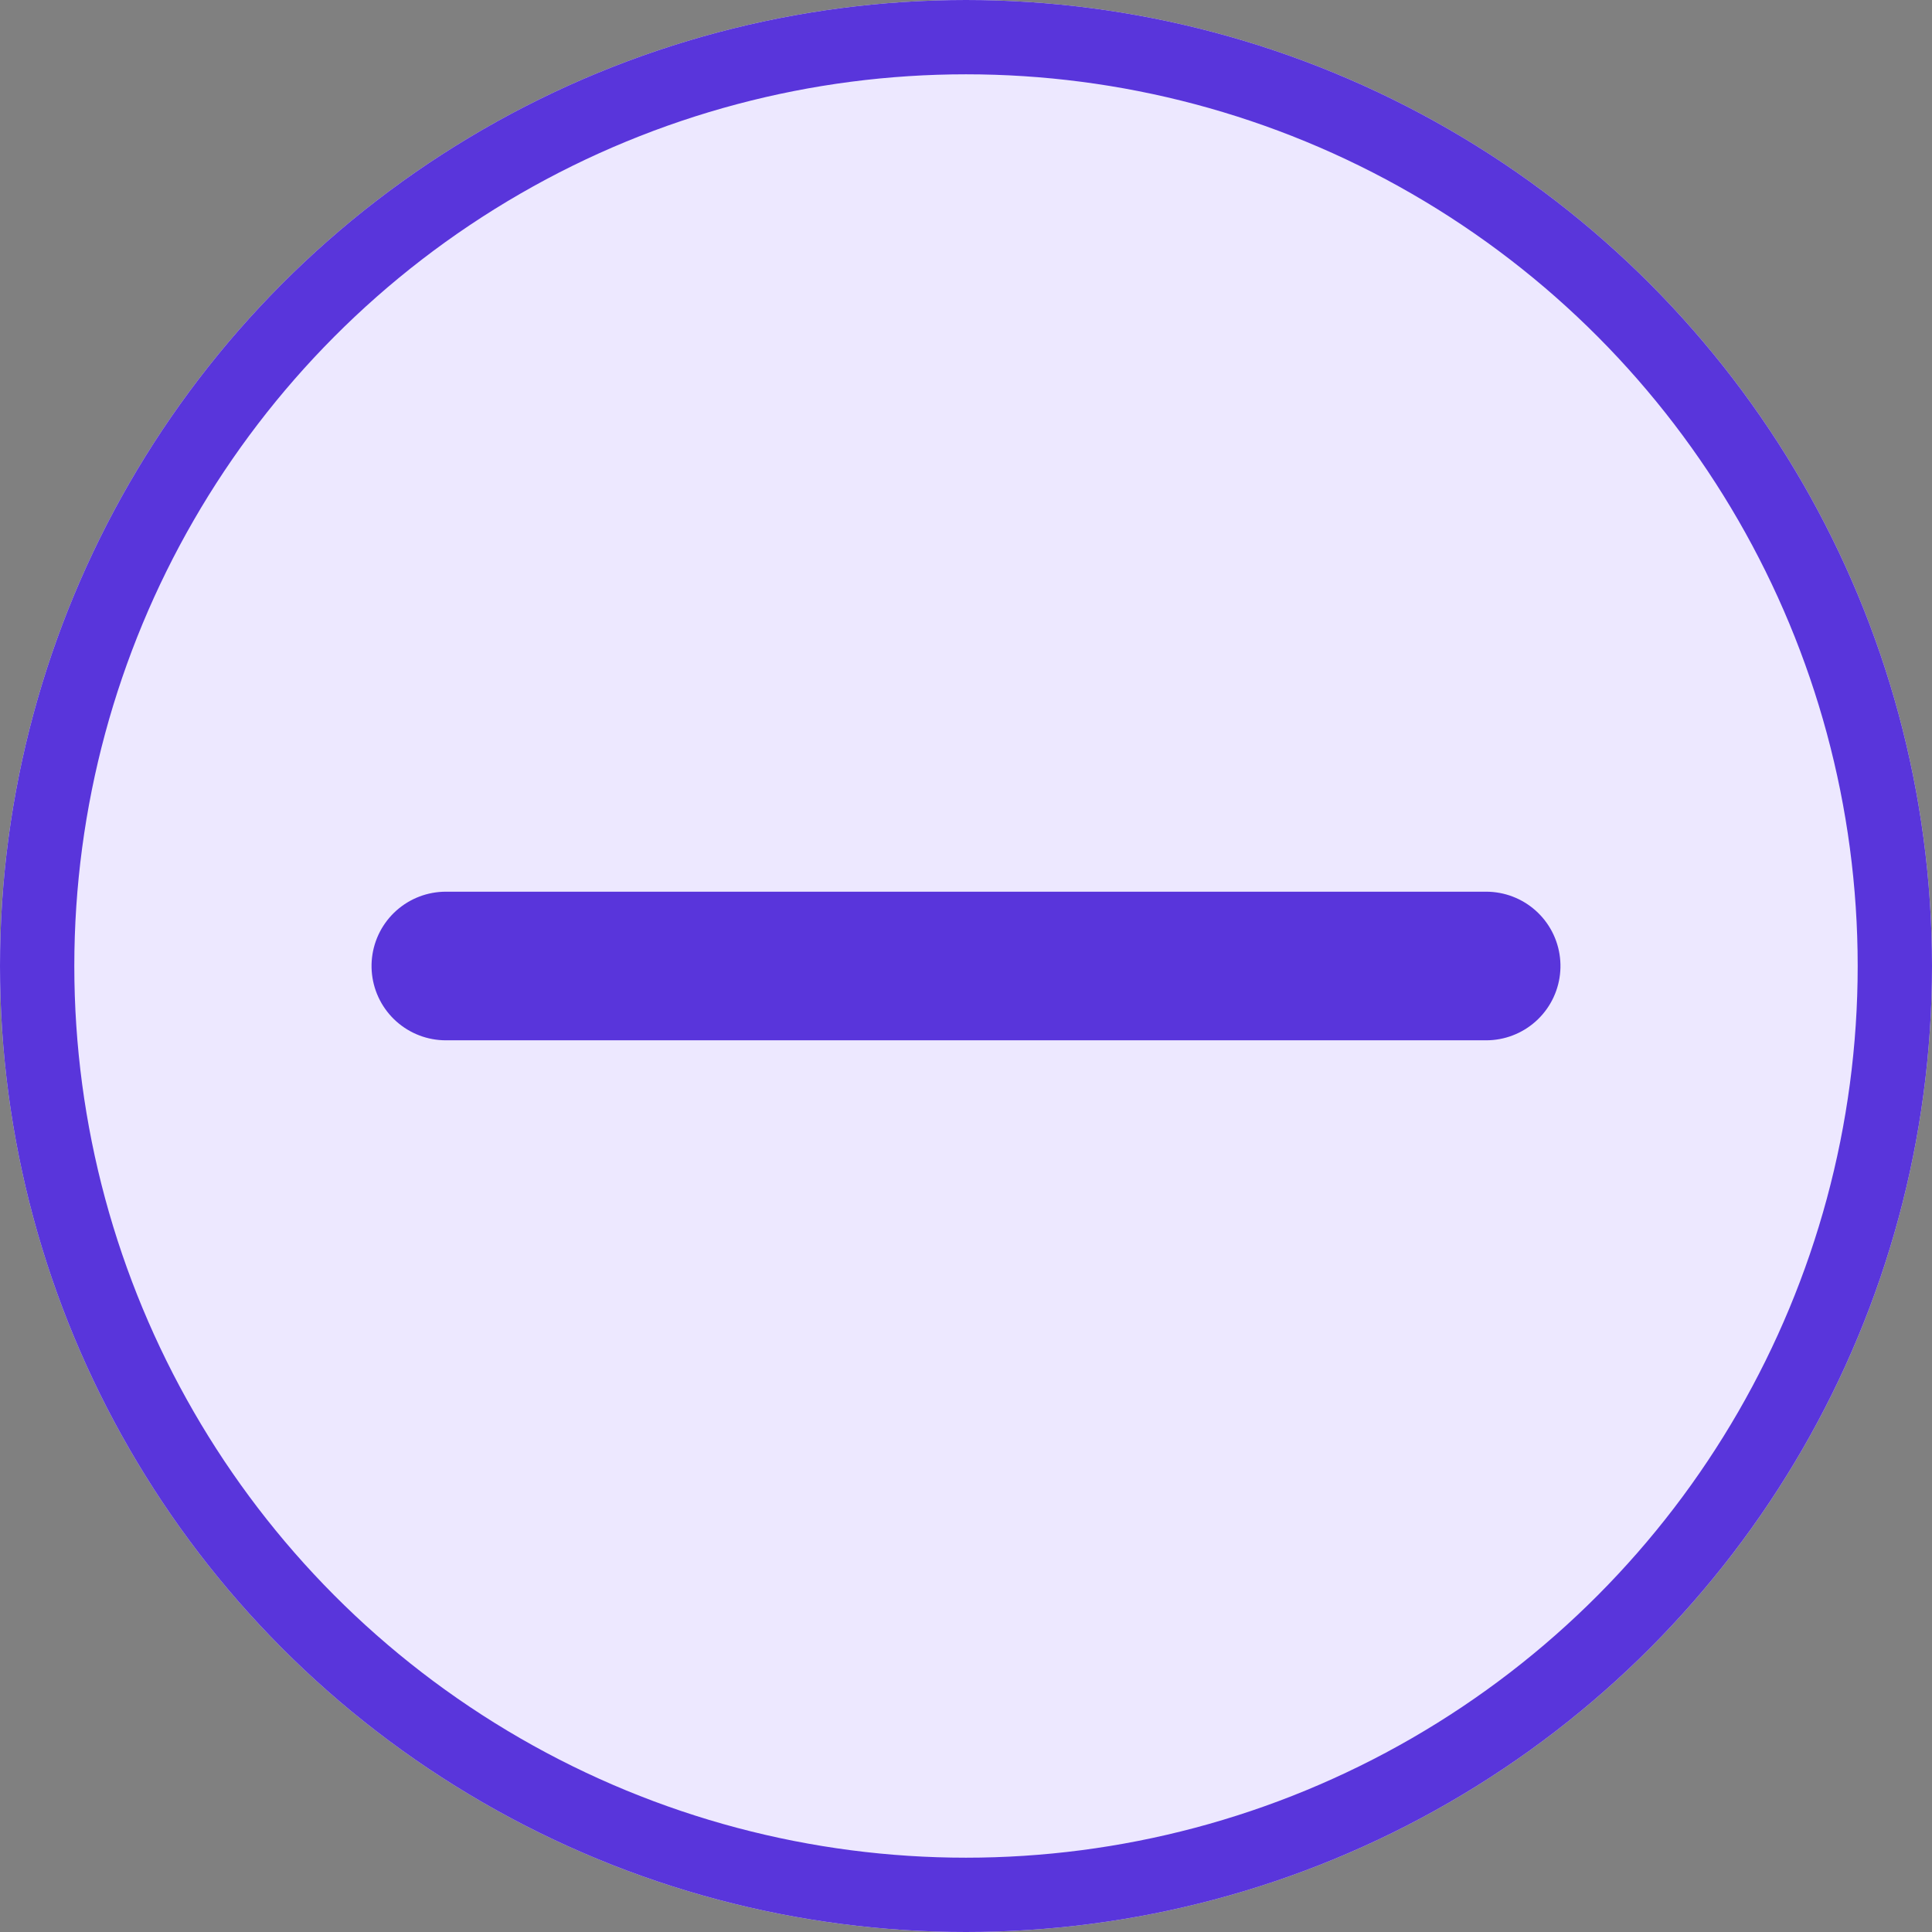
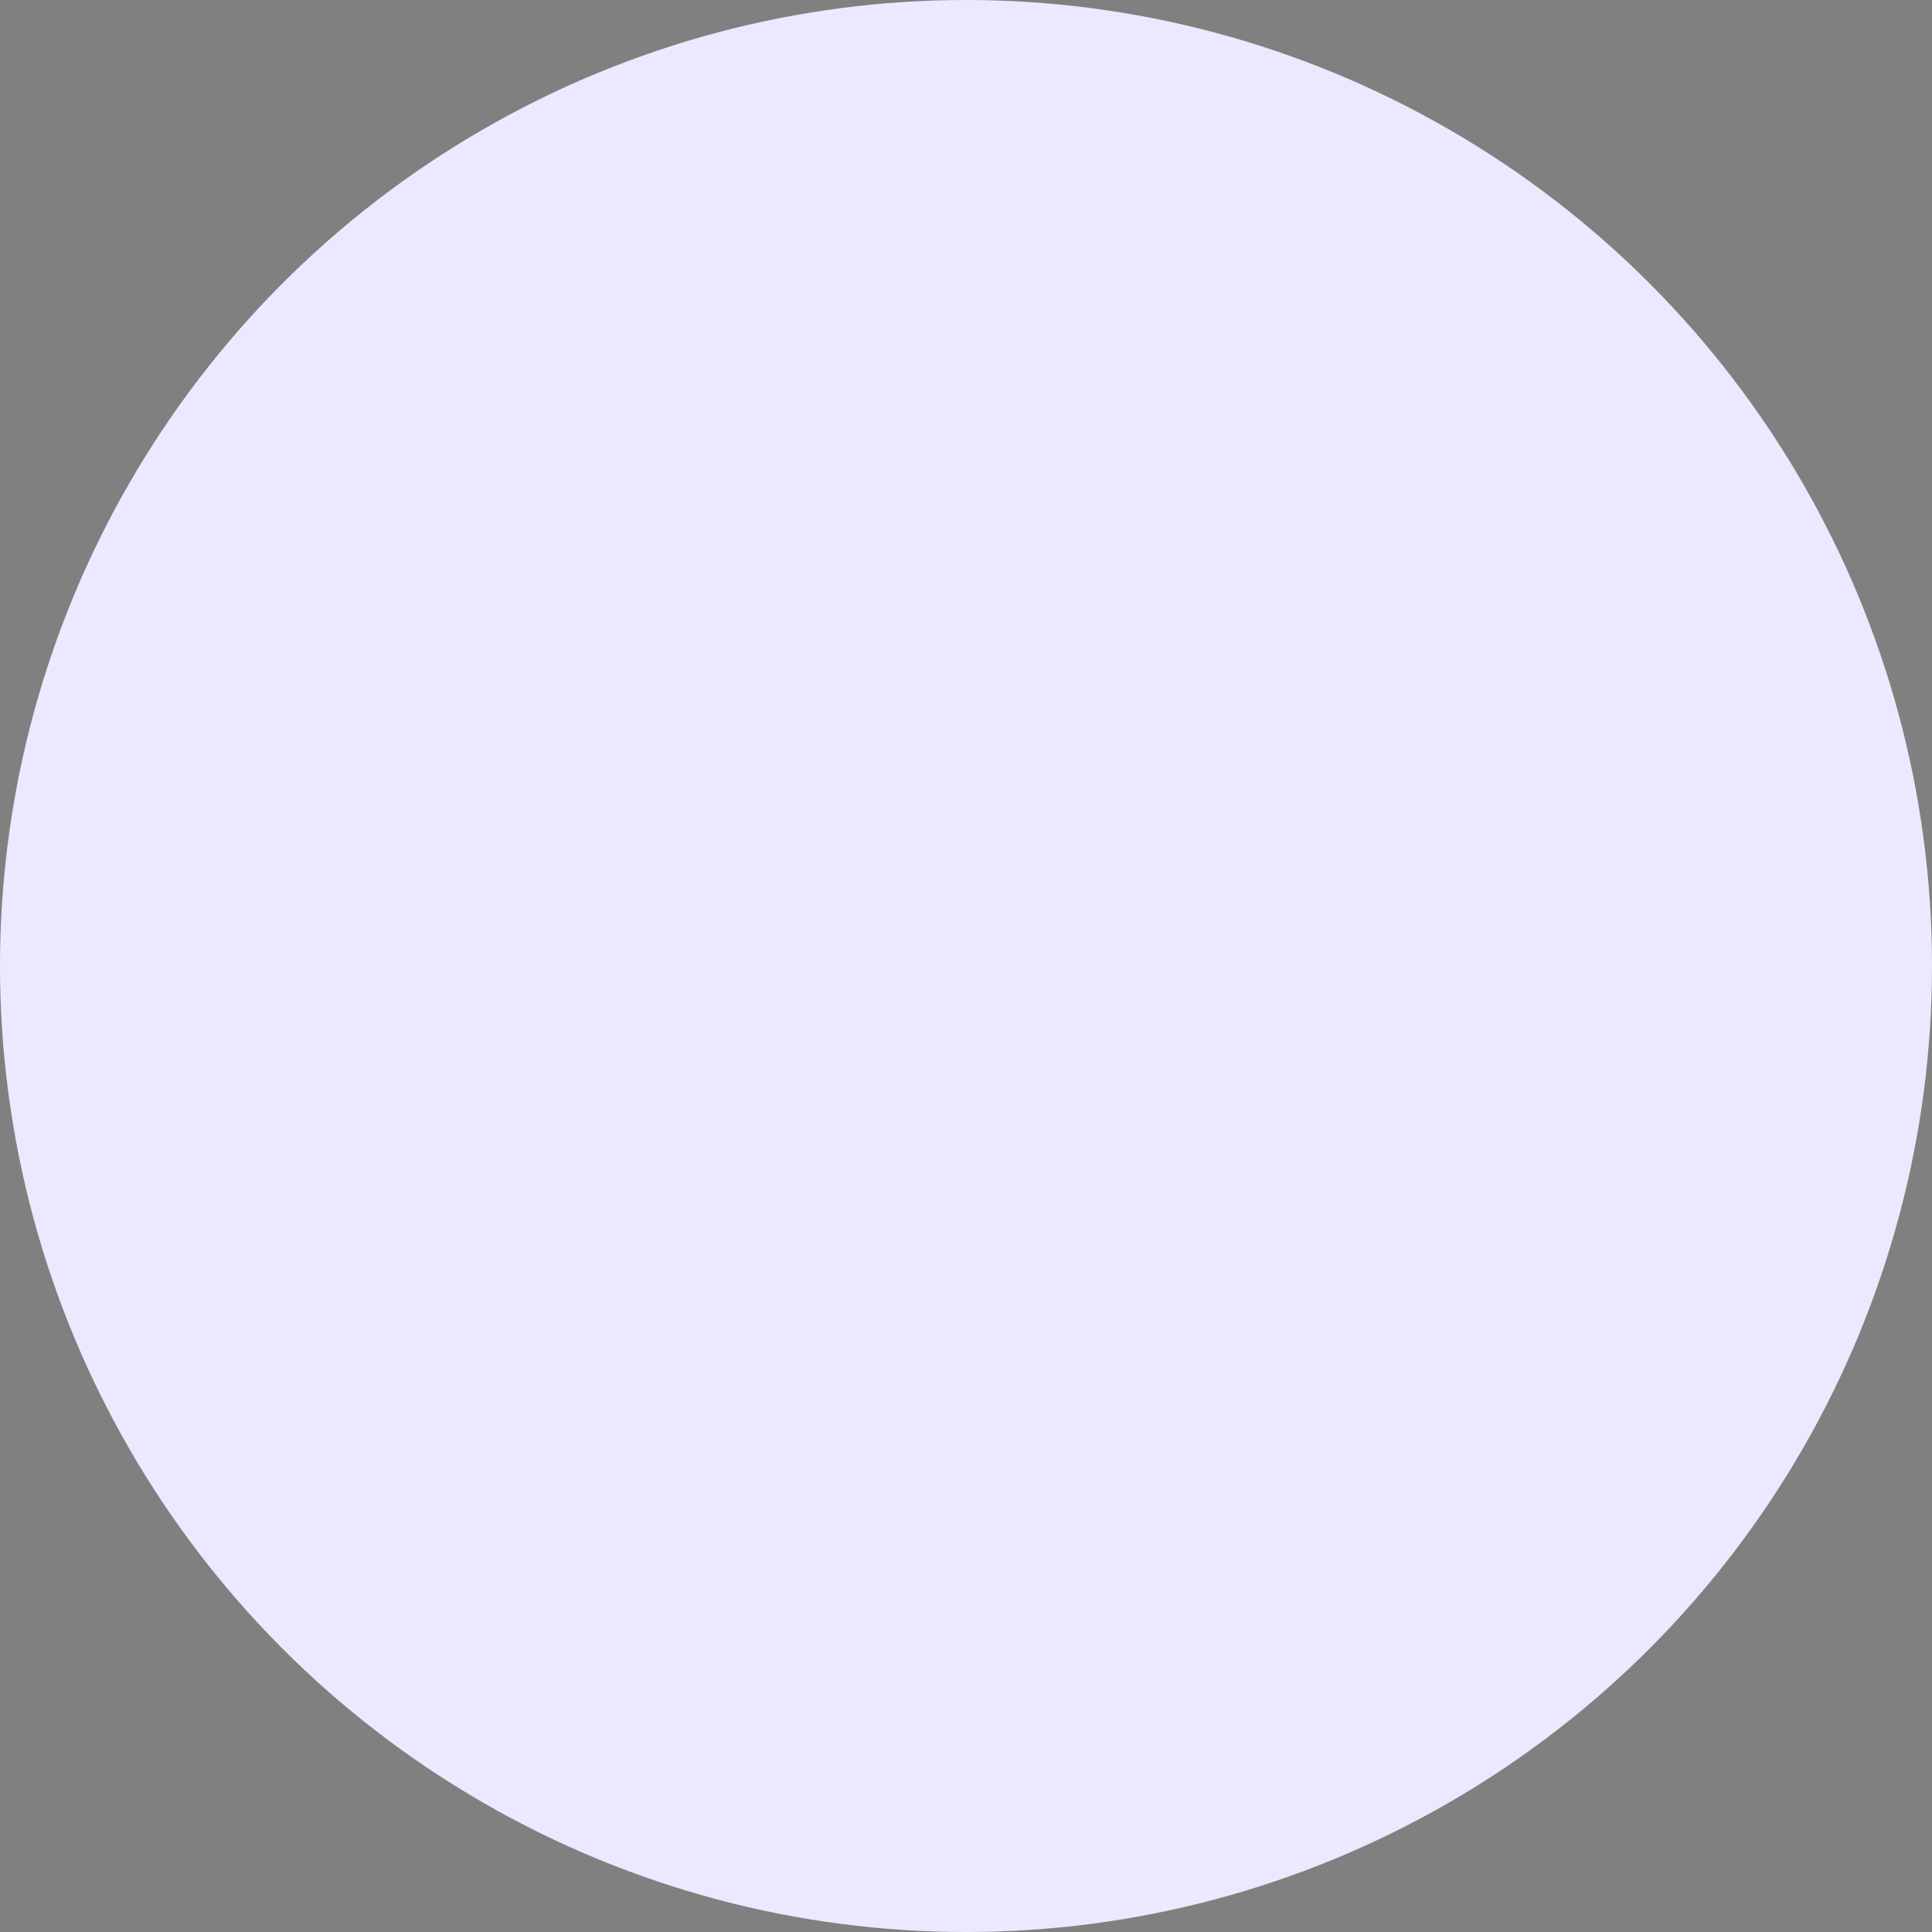
<svg xmlns="http://www.w3.org/2000/svg" width="26" height="26" viewBox="0 0 26 26">
  <rect x="0" y="0" width="26" height="26" fill="#808080" stroke="none" />
  <g id="Group_40804" data-name="Group 40804" transform="translate(-342 -375)">
    <g id="Ellipse_390" data-name="Ellipse 390" transform="translate(342 375)" fill="#ede8ff" stroke="#5935db" stroke-width="1">
      <circle cx="13" cy="13" r="13" stroke="none" />
-       <circle cx="13" cy="13" r="12.5" fill="none" />
    </g>
    <g id="Group_40803" data-name="Group 40803">
-       <line id="Line_71" data-name="Line 71" y2="14" transform="translate(355 381)" fill="none" stroke="#5935db" stroke-linecap="round" stroke-width="2" opacity="0" />
-       <line id="Line_72" data-name="Line 72" y2="14" transform="translate(362 388) rotate(90)" fill="none" stroke="#5935db" stroke-linecap="round" stroke-width="2" />
-     </g>
+       </g>
  </g>
</svg>